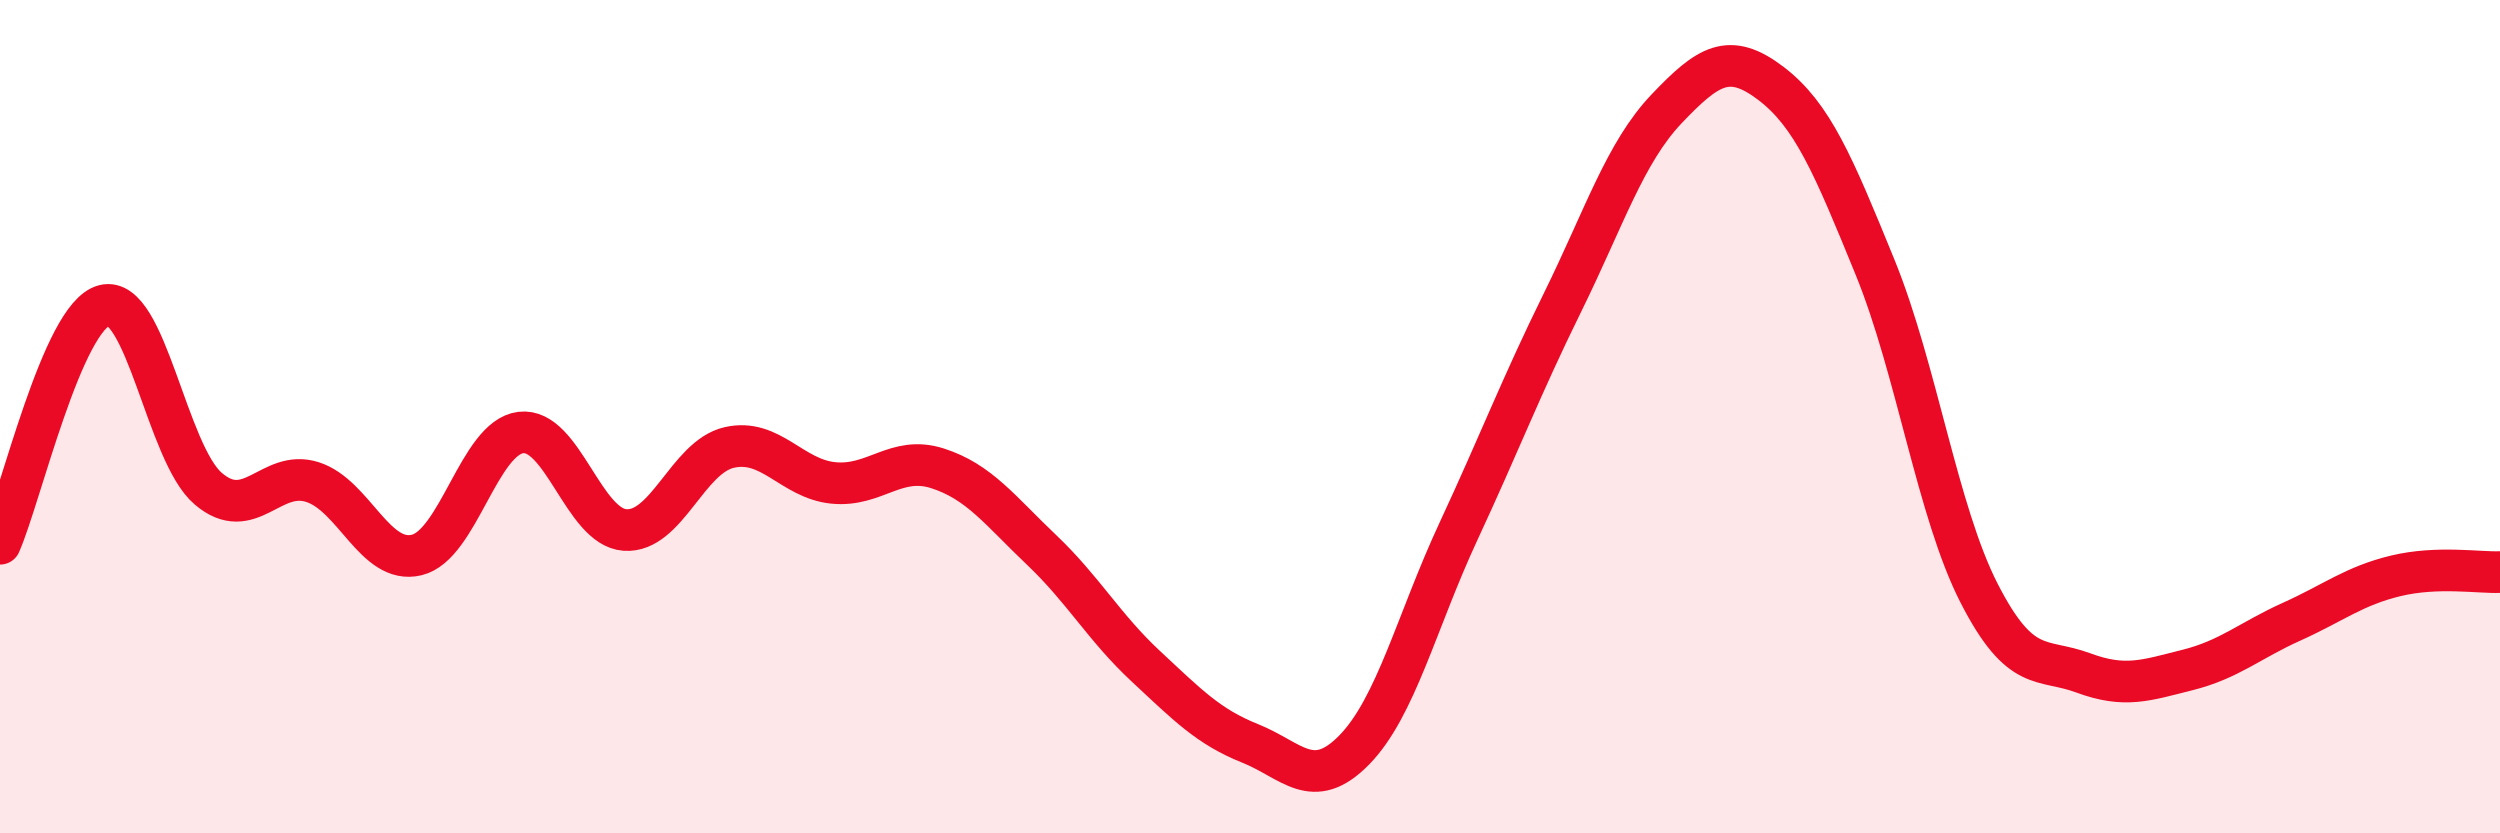
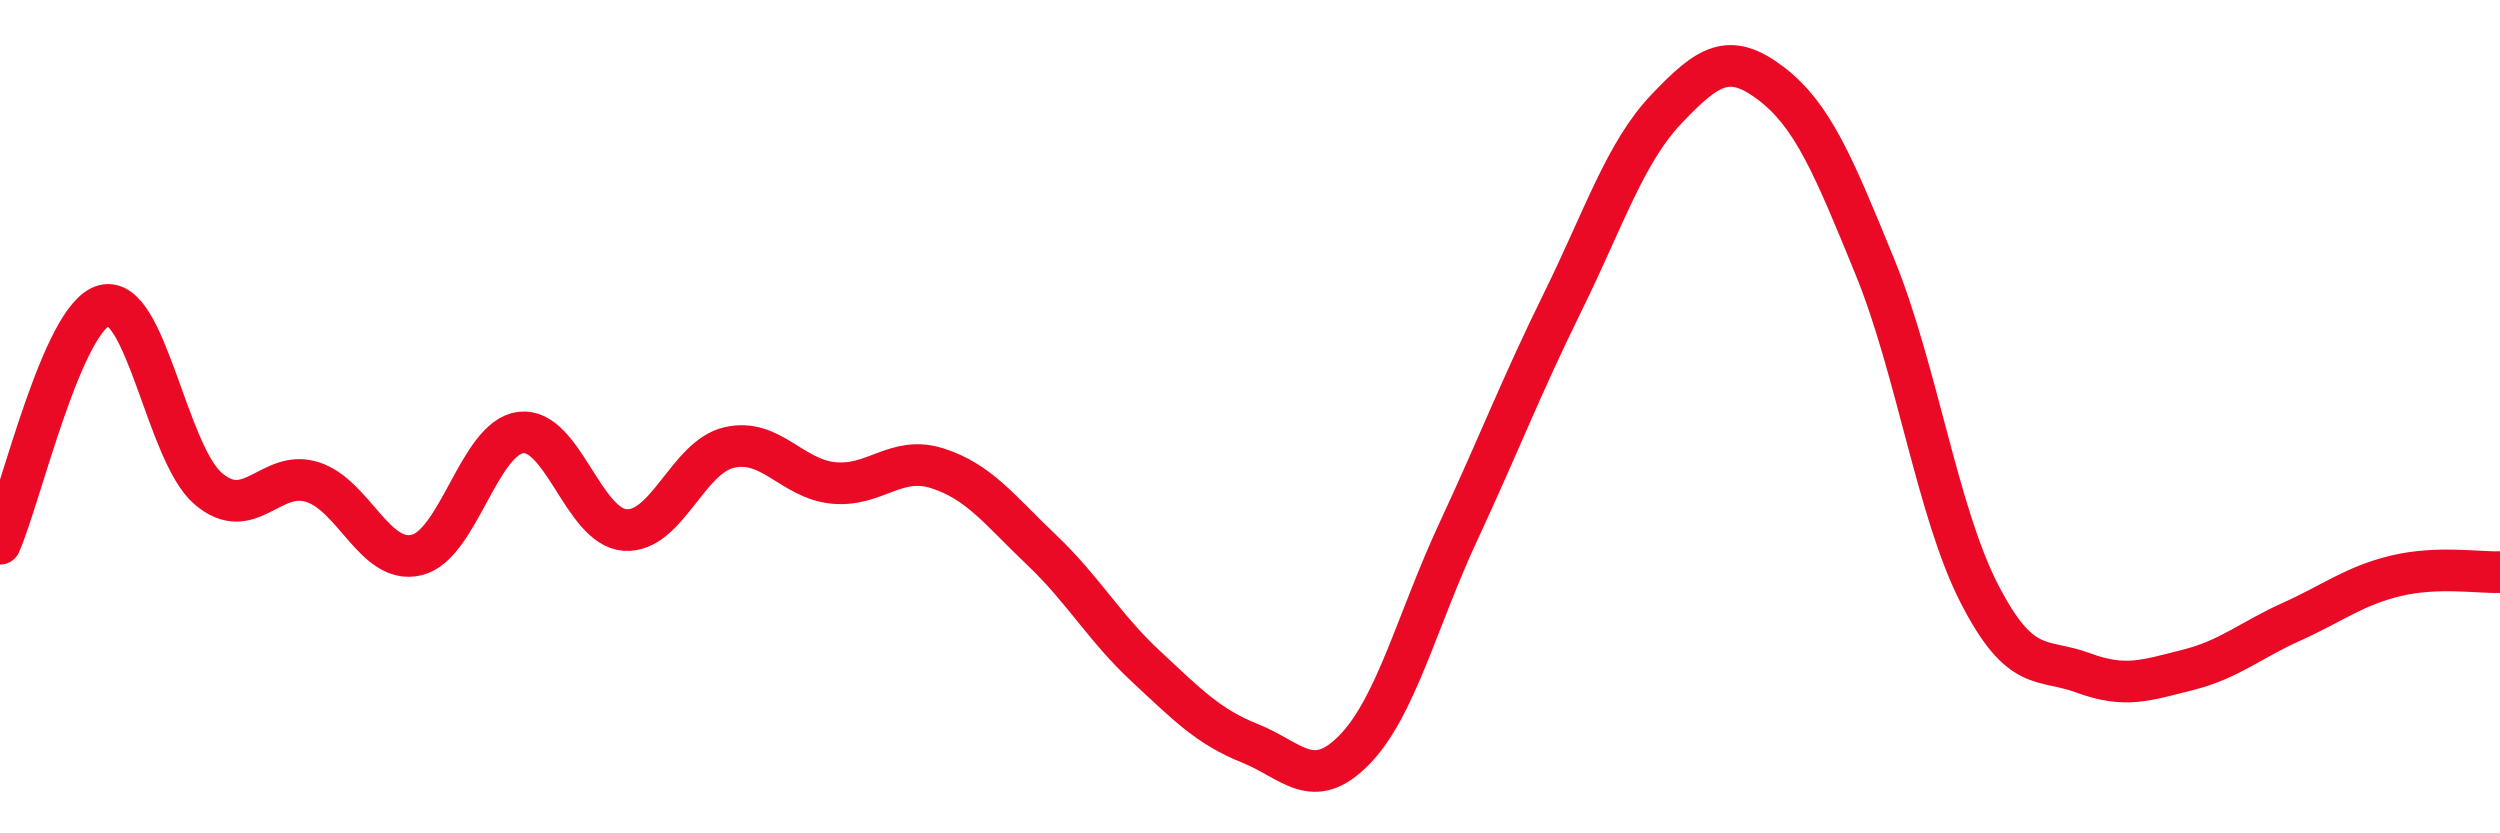
<svg xmlns="http://www.w3.org/2000/svg" width="60" height="20" viewBox="0 0 60 20">
-   <path d="M 0,13.05 C 0.5,11.91 1.5,7.59 2.5,7.33 C 3.5,7.07 4,10.88 5,11.73 C 6,12.58 6.5,11.25 7.5,11.57 C 8.5,11.89 9,13.56 10,13.32 C 11,13.08 11.5,10.5 12.5,10.38 C 13.5,10.26 14,12.65 15,12.72 C 16,12.79 16.5,10.97 17.5,10.74 C 18.5,10.51 19,11.49 20,11.59 C 21,11.69 21.5,10.92 22.5,11.24 C 23.5,11.56 24,12.25 25,13.2 C 26,14.15 26.5,15.06 27.5,15.99 C 28.5,16.92 29,17.44 30,17.84 C 31,18.24 31.5,19.02 32.5,18 C 33.5,16.98 34,14.91 35,12.76 C 36,10.61 36.5,9.29 37.5,7.26 C 38.5,5.23 39,3.66 40,2.61 C 41,1.56 41.5,1.24 42.5,2 C 43.5,2.76 44,3.96 45,6.41 C 46,8.86 46.5,12.29 47.5,14.24 C 48.5,16.19 49,15.78 50,16.15 C 51,16.52 51.5,16.33 52.5,16.08 C 53.5,15.83 54,15.37 55,14.92 C 56,14.47 56.5,14.06 57.5,13.82 C 58.5,13.58 59.5,13.75 60,13.73L60 20L0 20Z" fill="#EB0A25" opacity="0.1" stroke-linecap="round" stroke-linejoin="round" />
  <path d="M 0,13.05 C 0.5,11.91 1.5,7.59 2.5,7.33 C 3.5,7.07 4,10.88 5,11.73 C 6,12.58 6.5,11.25 7.5,11.57 C 8.5,11.89 9,13.56 10,13.32 C 11,13.08 11.5,10.5 12.5,10.38 C 13.5,10.26 14,12.65 15,12.72 C 16,12.79 16.5,10.97 17.5,10.74 C 18.5,10.51 19,11.49 20,11.59 C 21,11.69 21.5,10.92 22.5,11.24 C 23.5,11.56 24,12.25 25,13.2 C 26,14.15 26.5,15.06 27.5,15.99 C 28.5,16.92 29,17.44 30,17.84 C 31,18.24 31.5,19.02 32.5,18 C 33.5,16.98 34,14.91 35,12.76 C 36,10.61 36.5,9.29 37.5,7.26 C 38.5,5.23 39,3.66 40,2.61 C 41,1.56 41.5,1.24 42.5,2 C 43.5,2.76 44,3.96 45,6.41 C 46,8.86 46.5,12.29 47.5,14.24 C 48.5,16.19 49,15.78 50,16.15 C 51,16.52 51.5,16.33 52.5,16.08 C 53.5,15.83 54,15.37 55,14.92 C 56,14.47 56.5,14.06 57.5,13.82 C 58.5,13.58 59.5,13.75 60,13.73" stroke="#EB0A25" stroke-width="1" fill="none" stroke-linecap="round" stroke-linejoin="round" />
</svg>